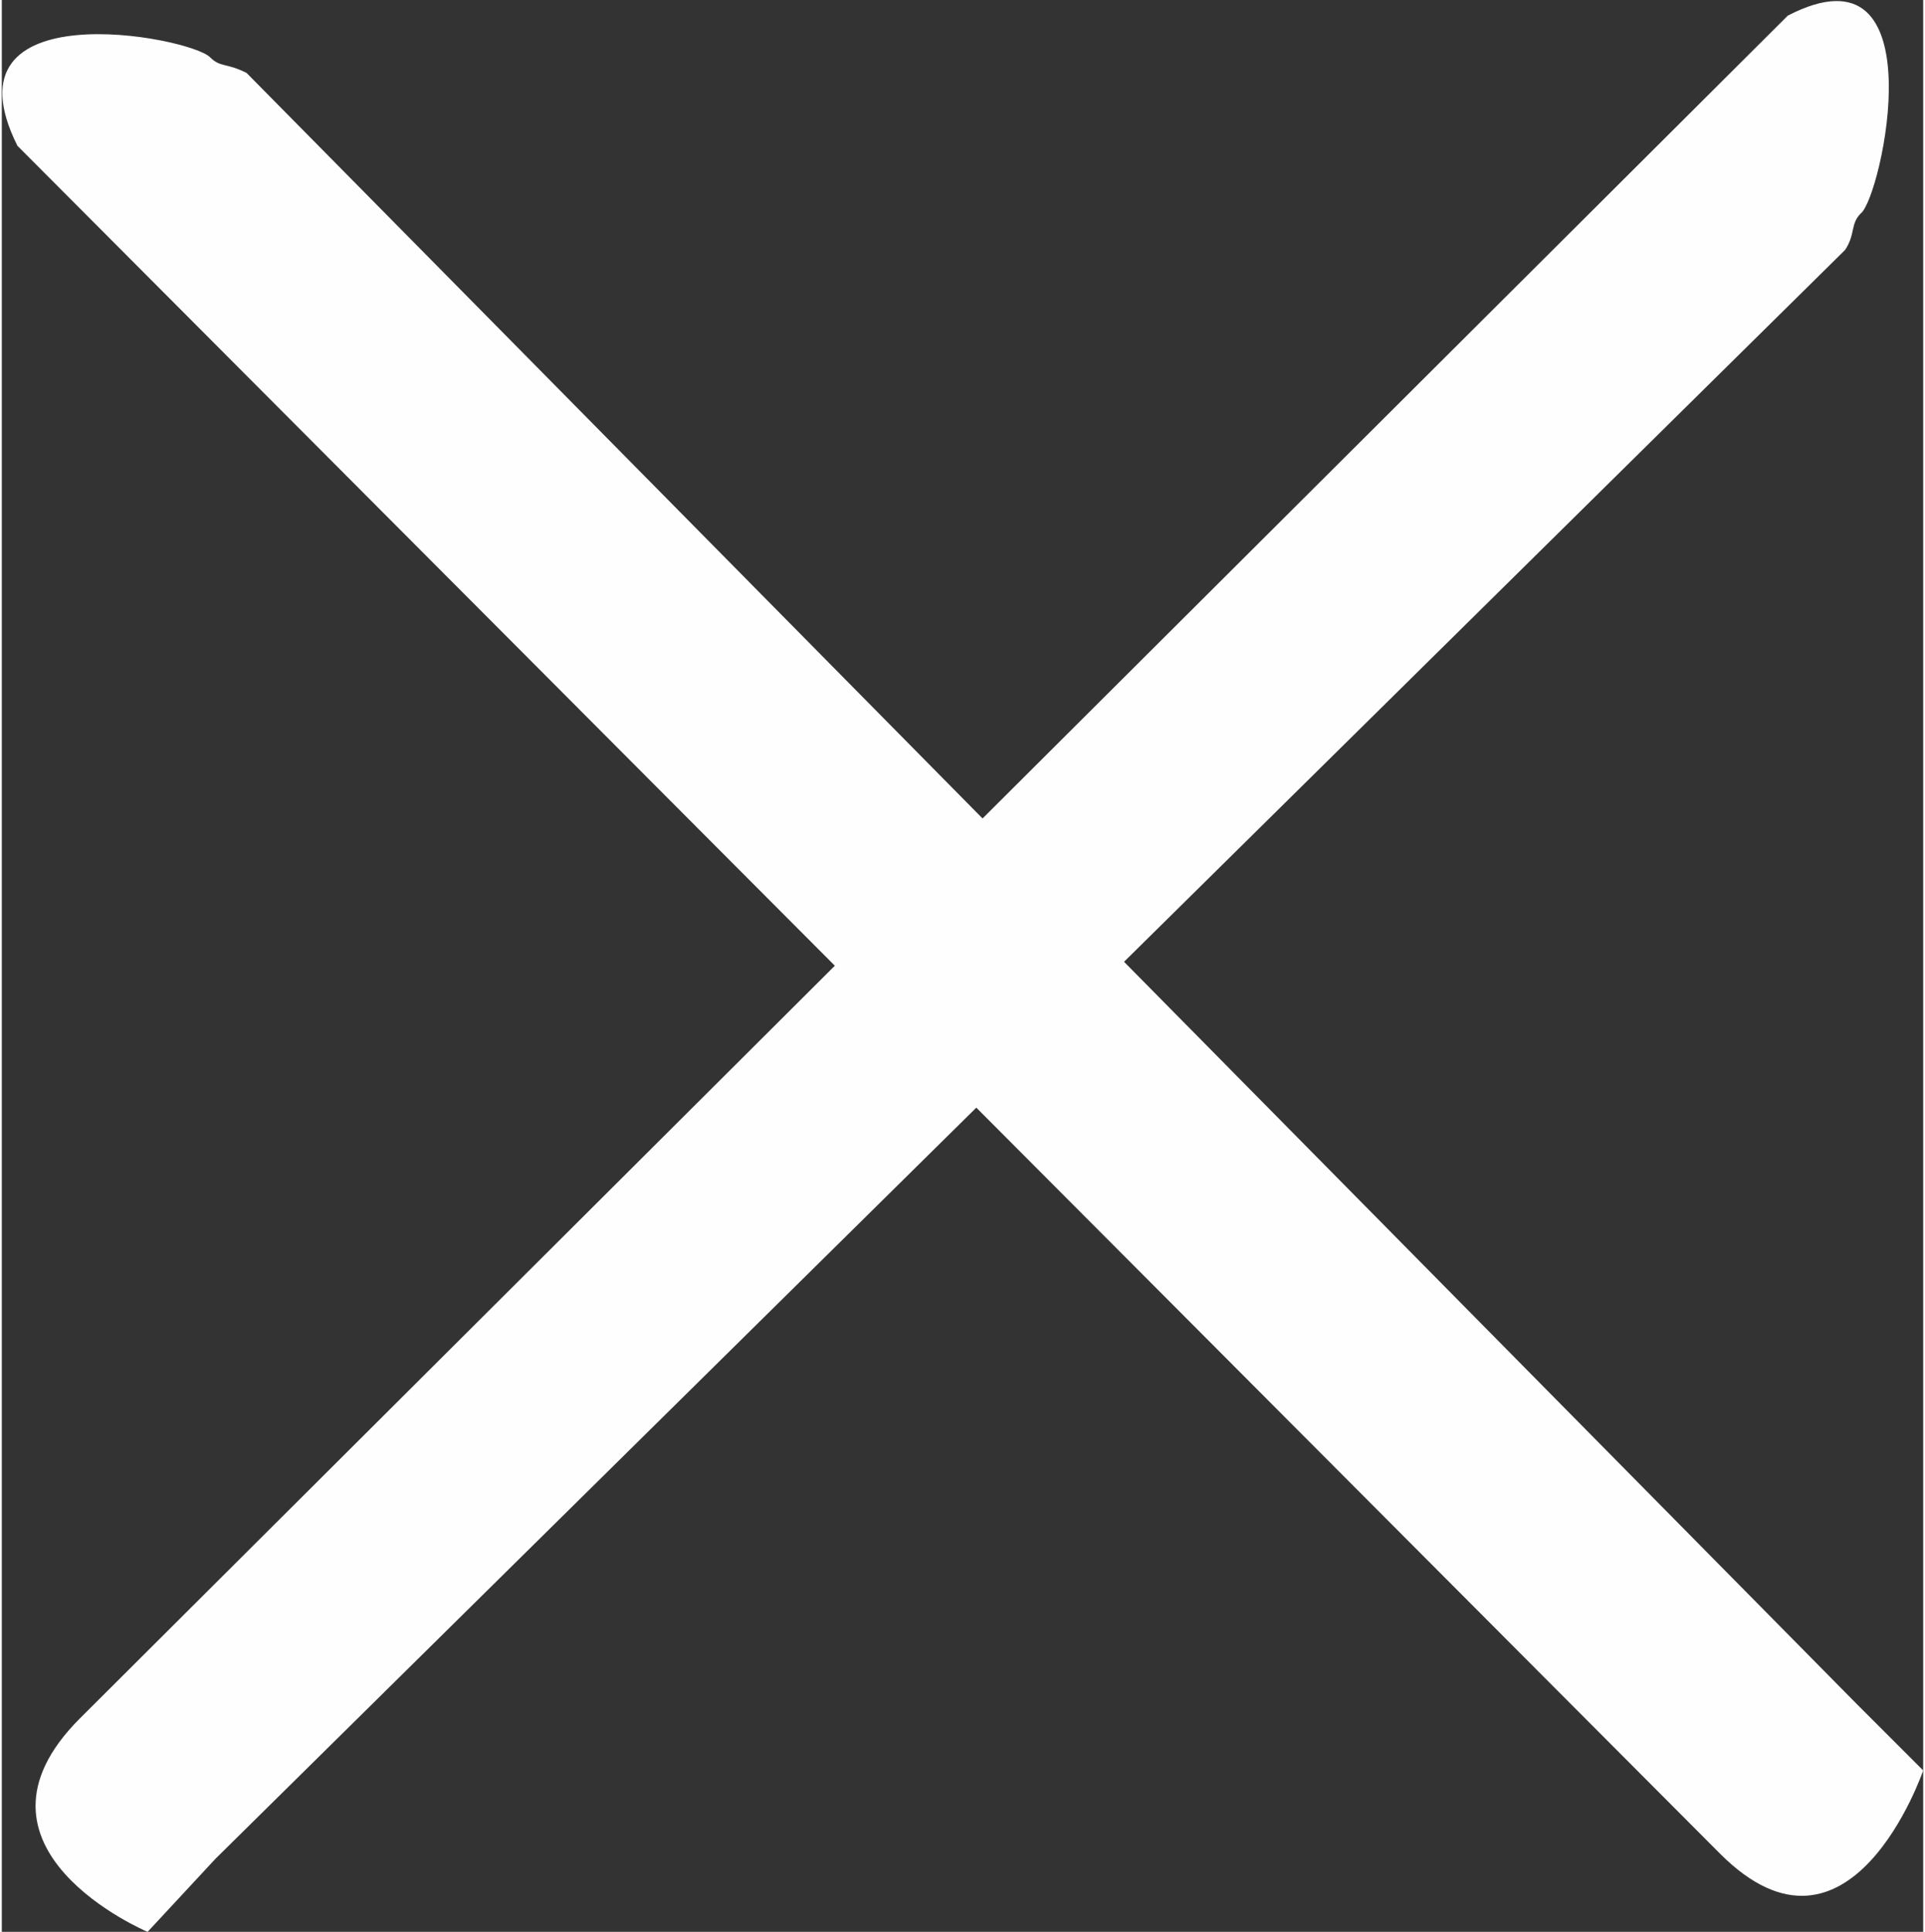
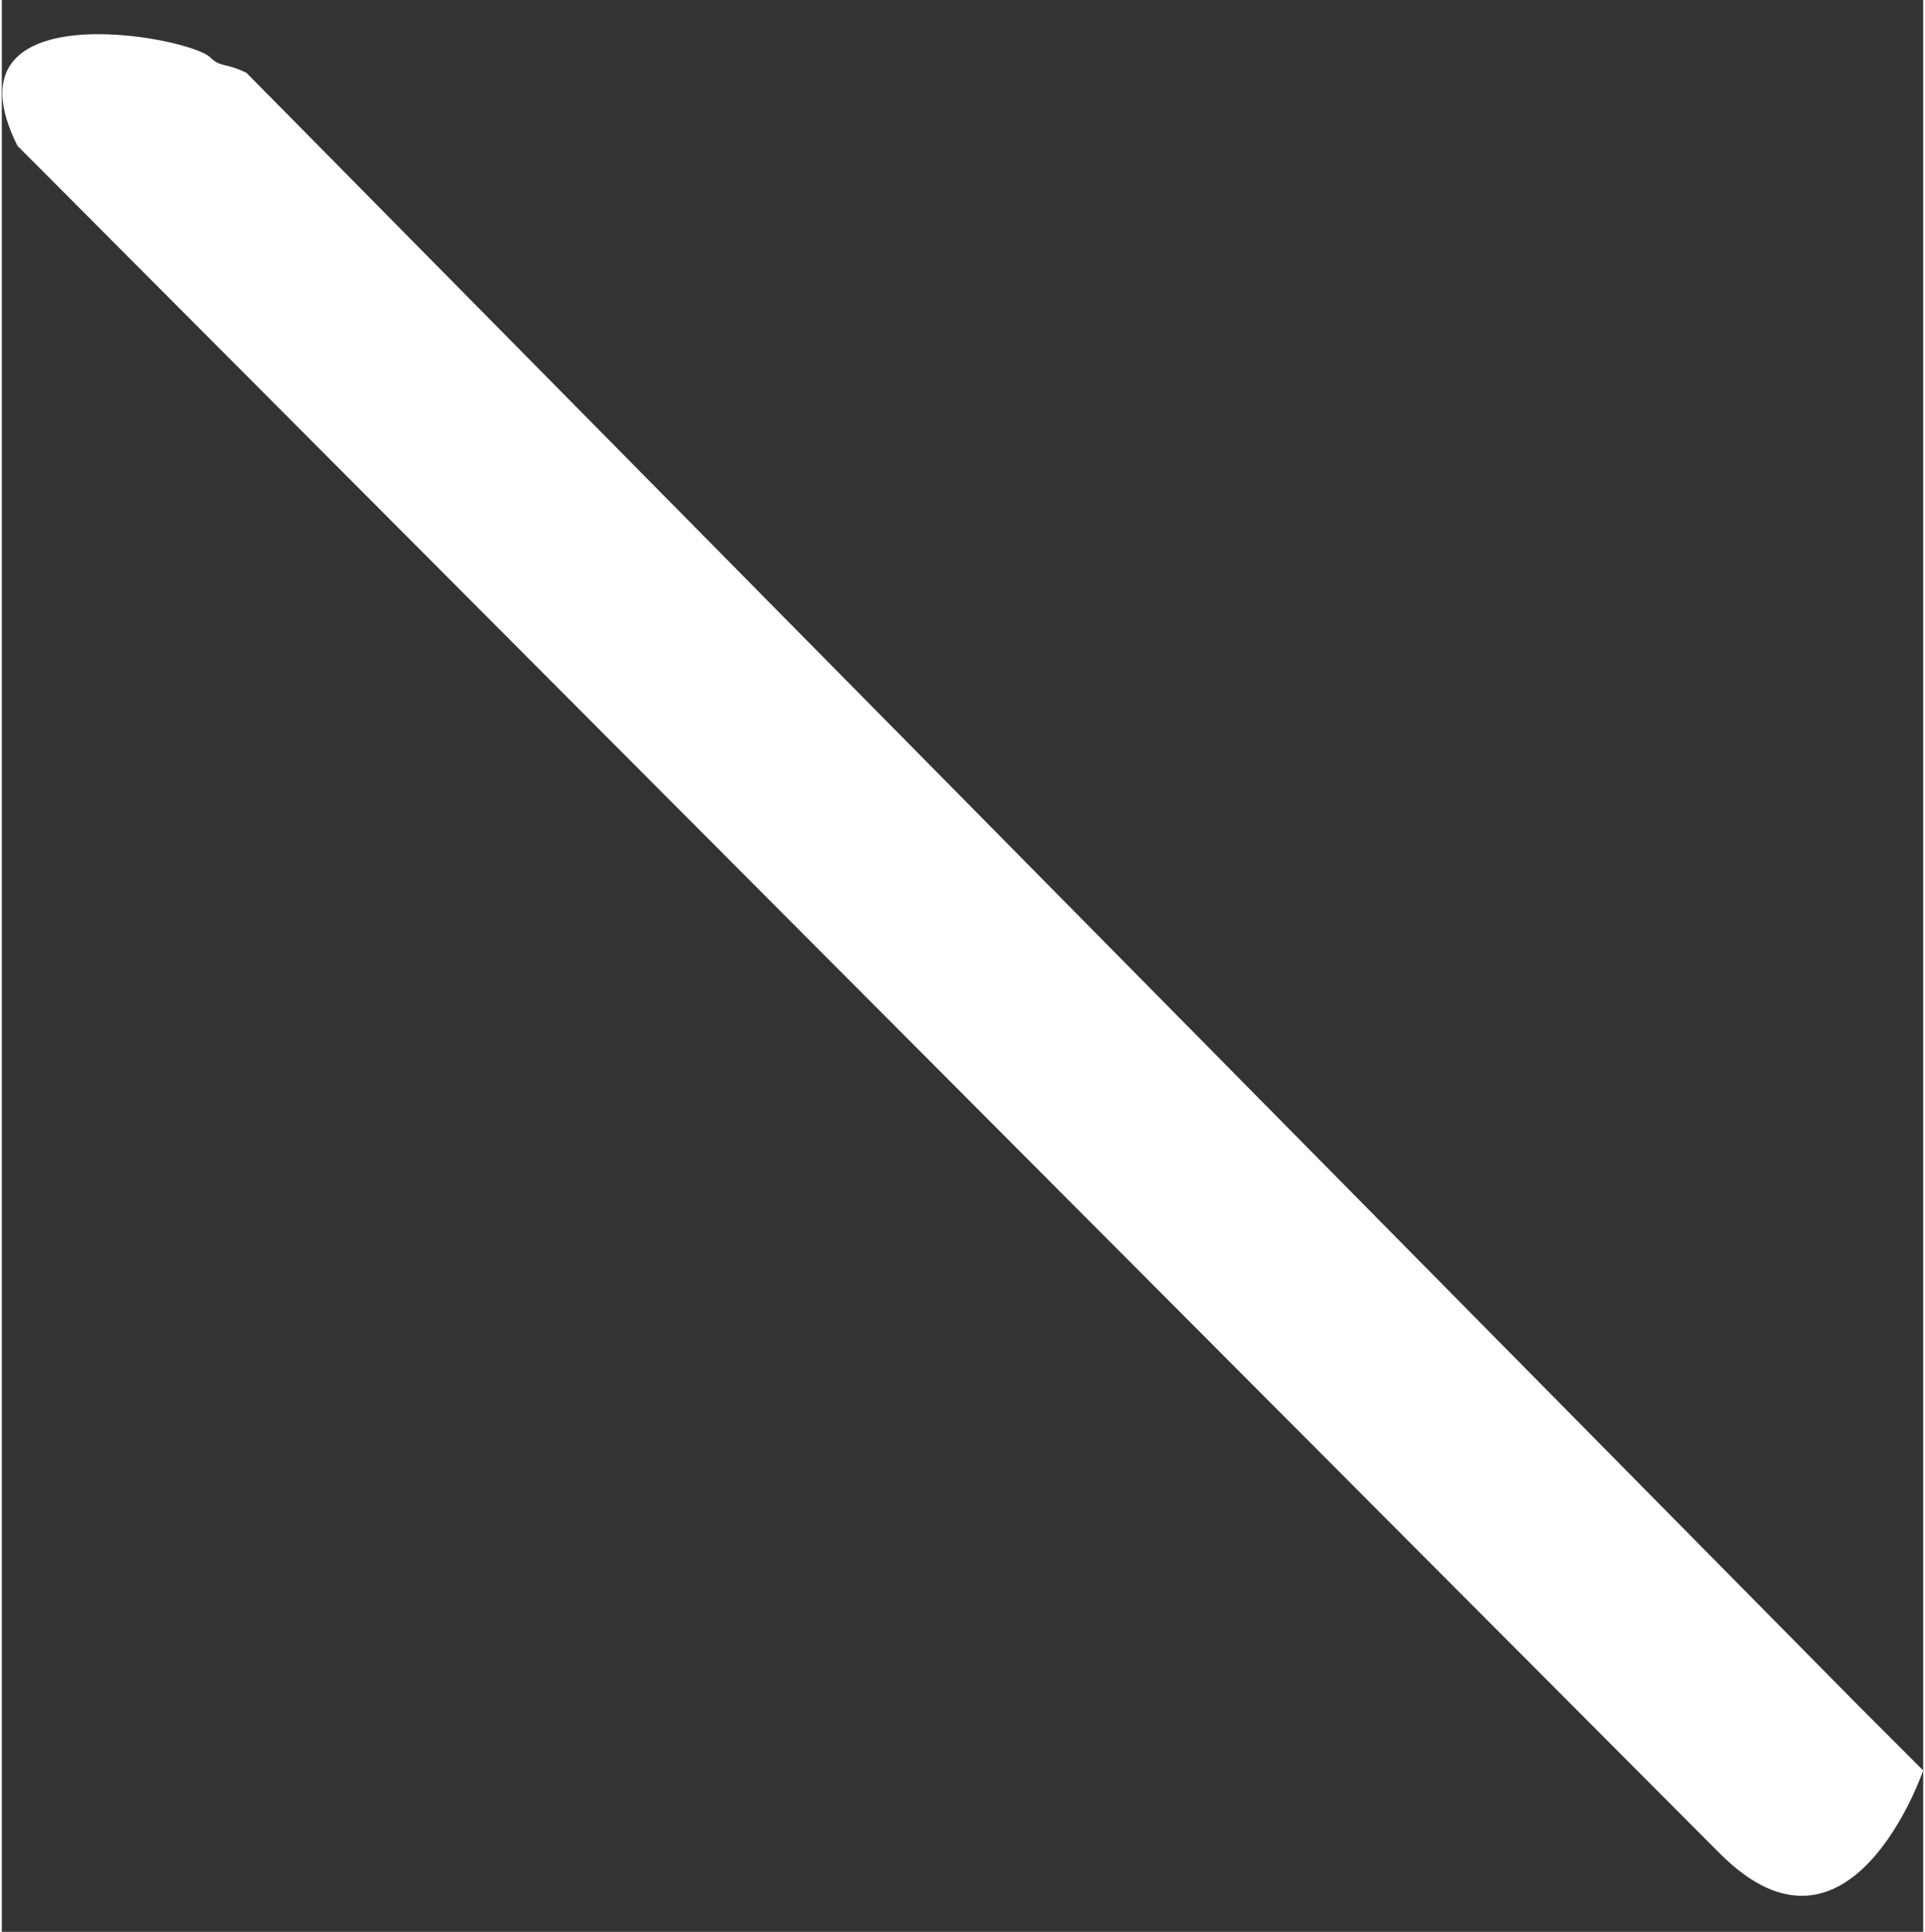
<svg xmlns="http://www.w3.org/2000/svg" xml:space="preserve" width="15.018mm" height="15.071mm" version="1.1" style="shape-rendering:geometricPrecision; text-rendering:geometricPrecision; image-rendering:optimizeQuality; fill-rule:evenodd; clip-rule:evenodd" viewBox="0 0 369 371">
  <rect x="0" y="0" width="369" height="371" fill="#333333" stroke="none" />
  <defs>
    <style type="text/css">
   
    .fil0 {fill:#FEFEFE}
   
  </style>
  </defs>
  <g id="Layer_x0020_1">
-     <path class="fil0" d="M28 371c0,0 -38,-16 -13,-41l328 -327c29,-15 18,35 14,38 -2,2 -1,4 -3,7l-313 309 -13 14z" />
    <path class="fil0" d="M369 340c0,0 -14,41 -39,16l-327 -328c-15,-30 33,-21 37,-17 2,2 3,1 7,3l309 313 13 13z" />
  </g>
</svg>